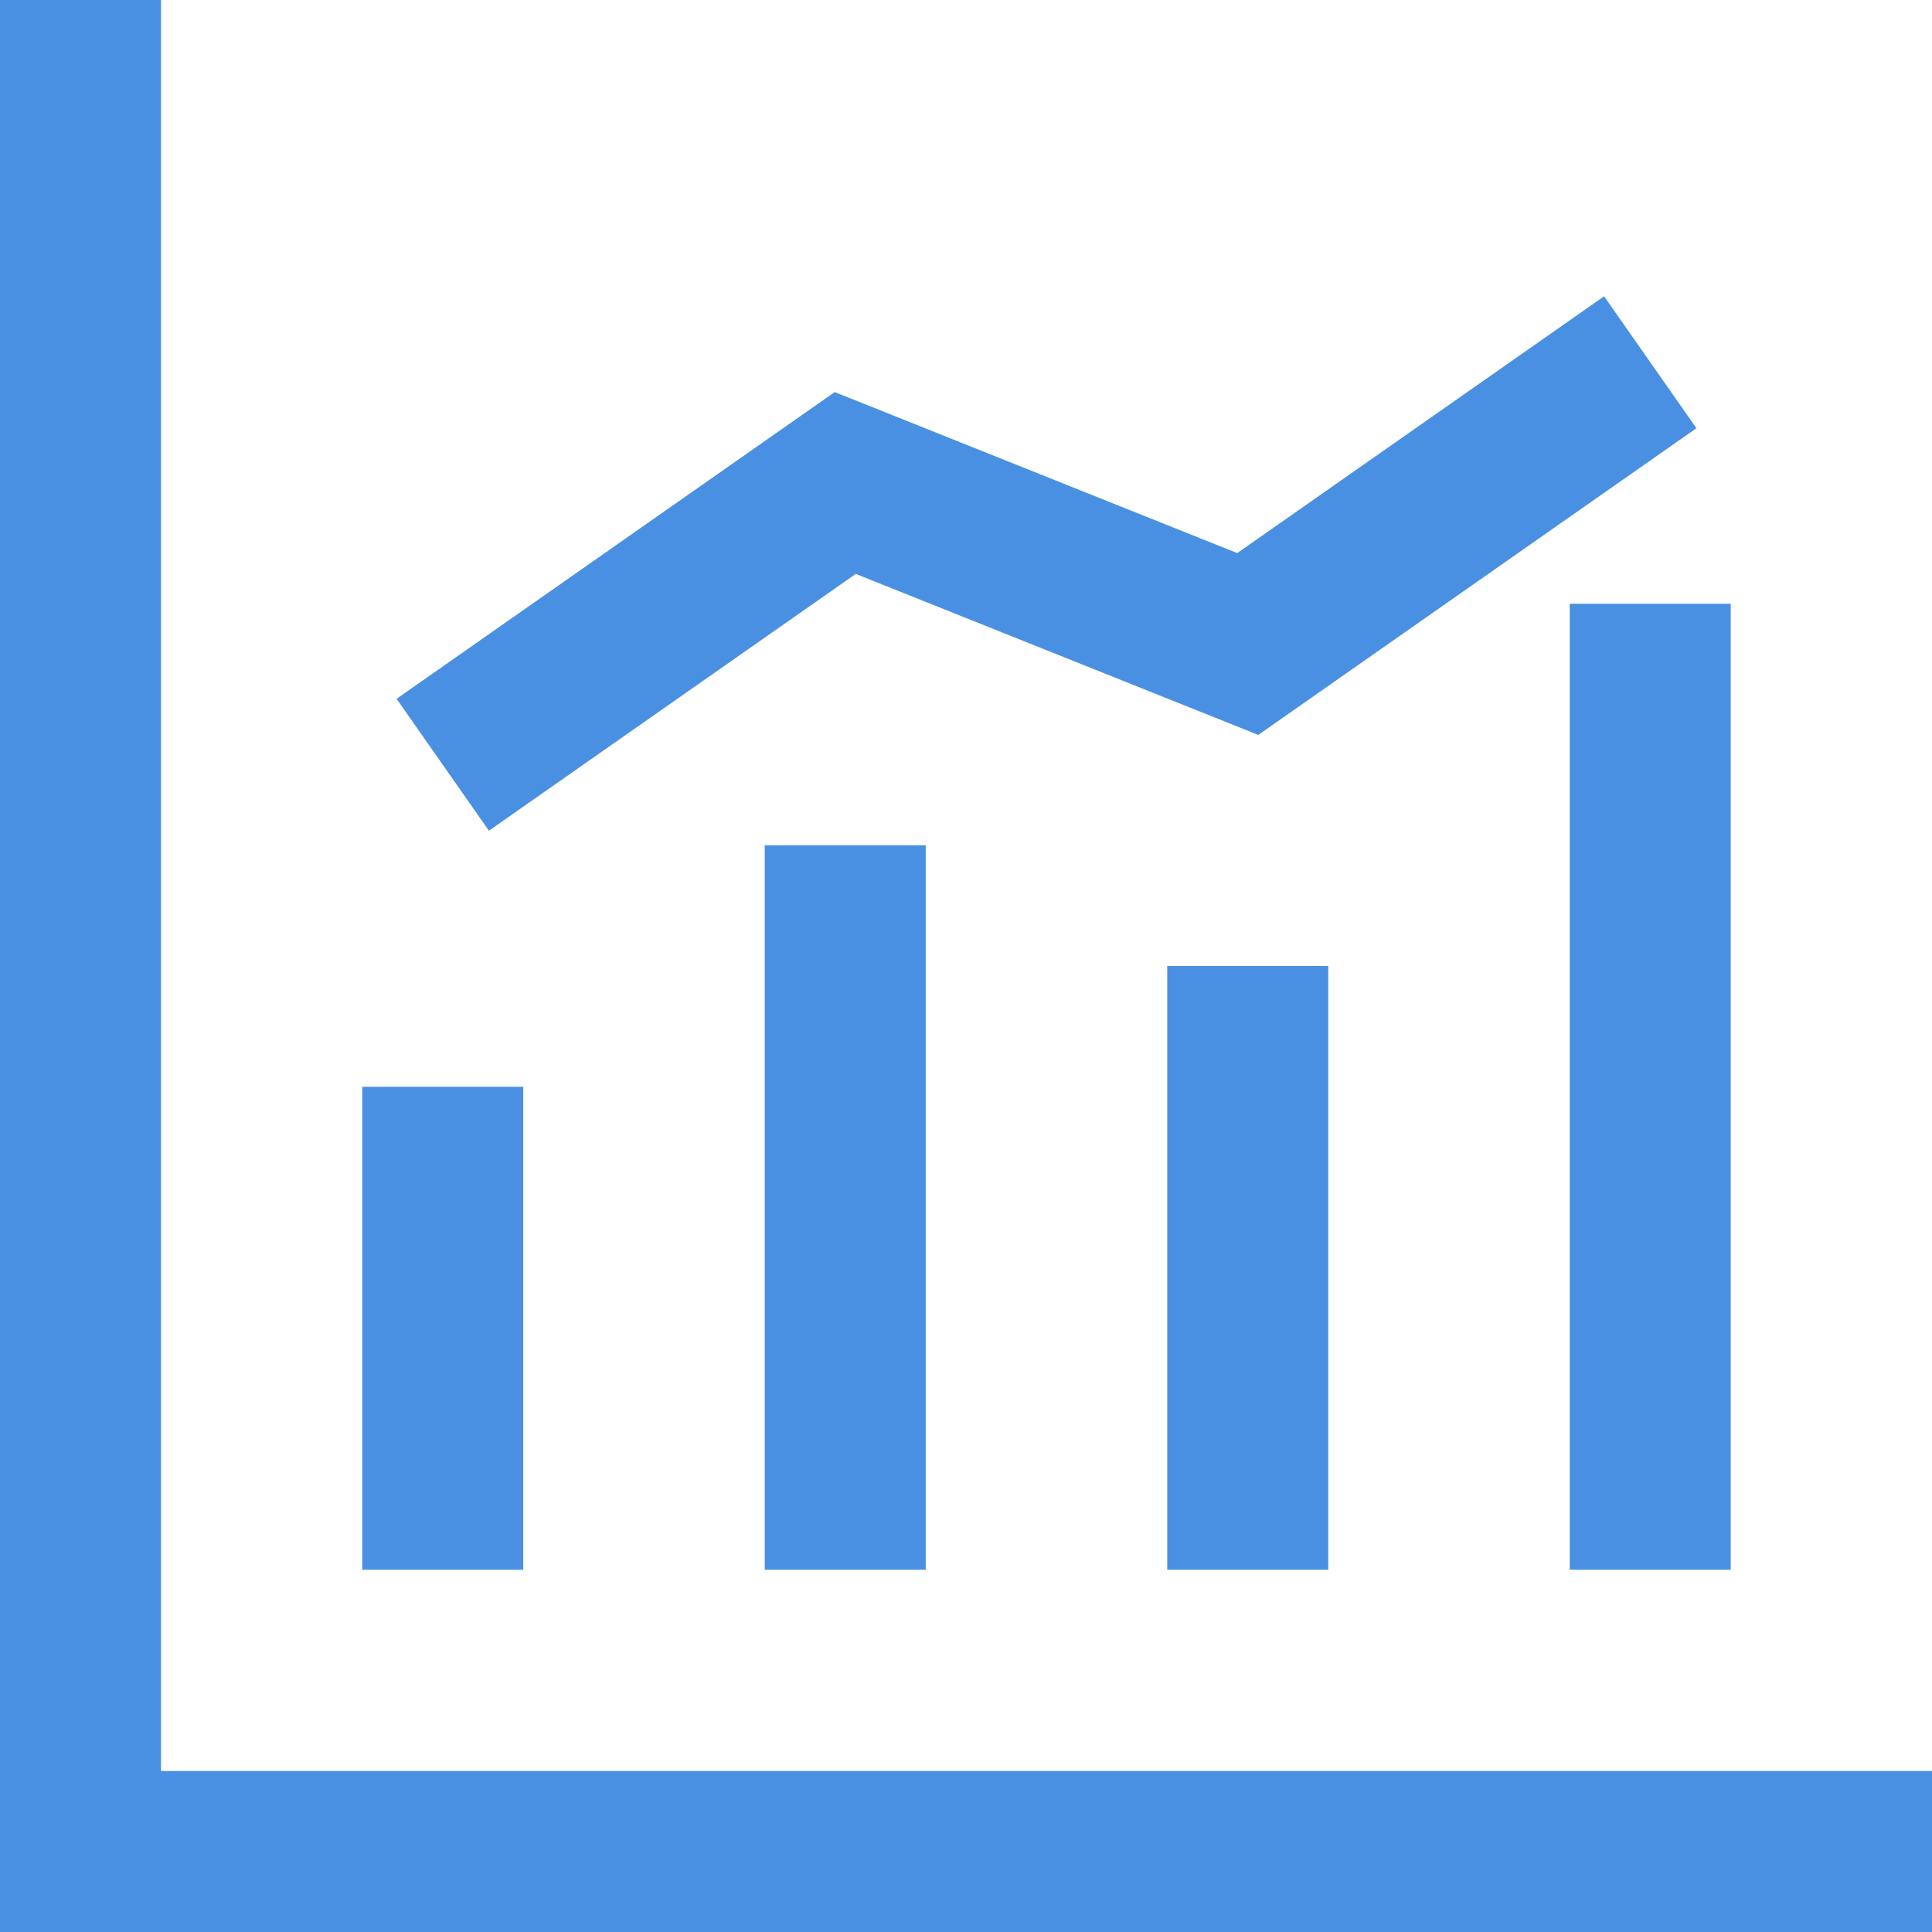
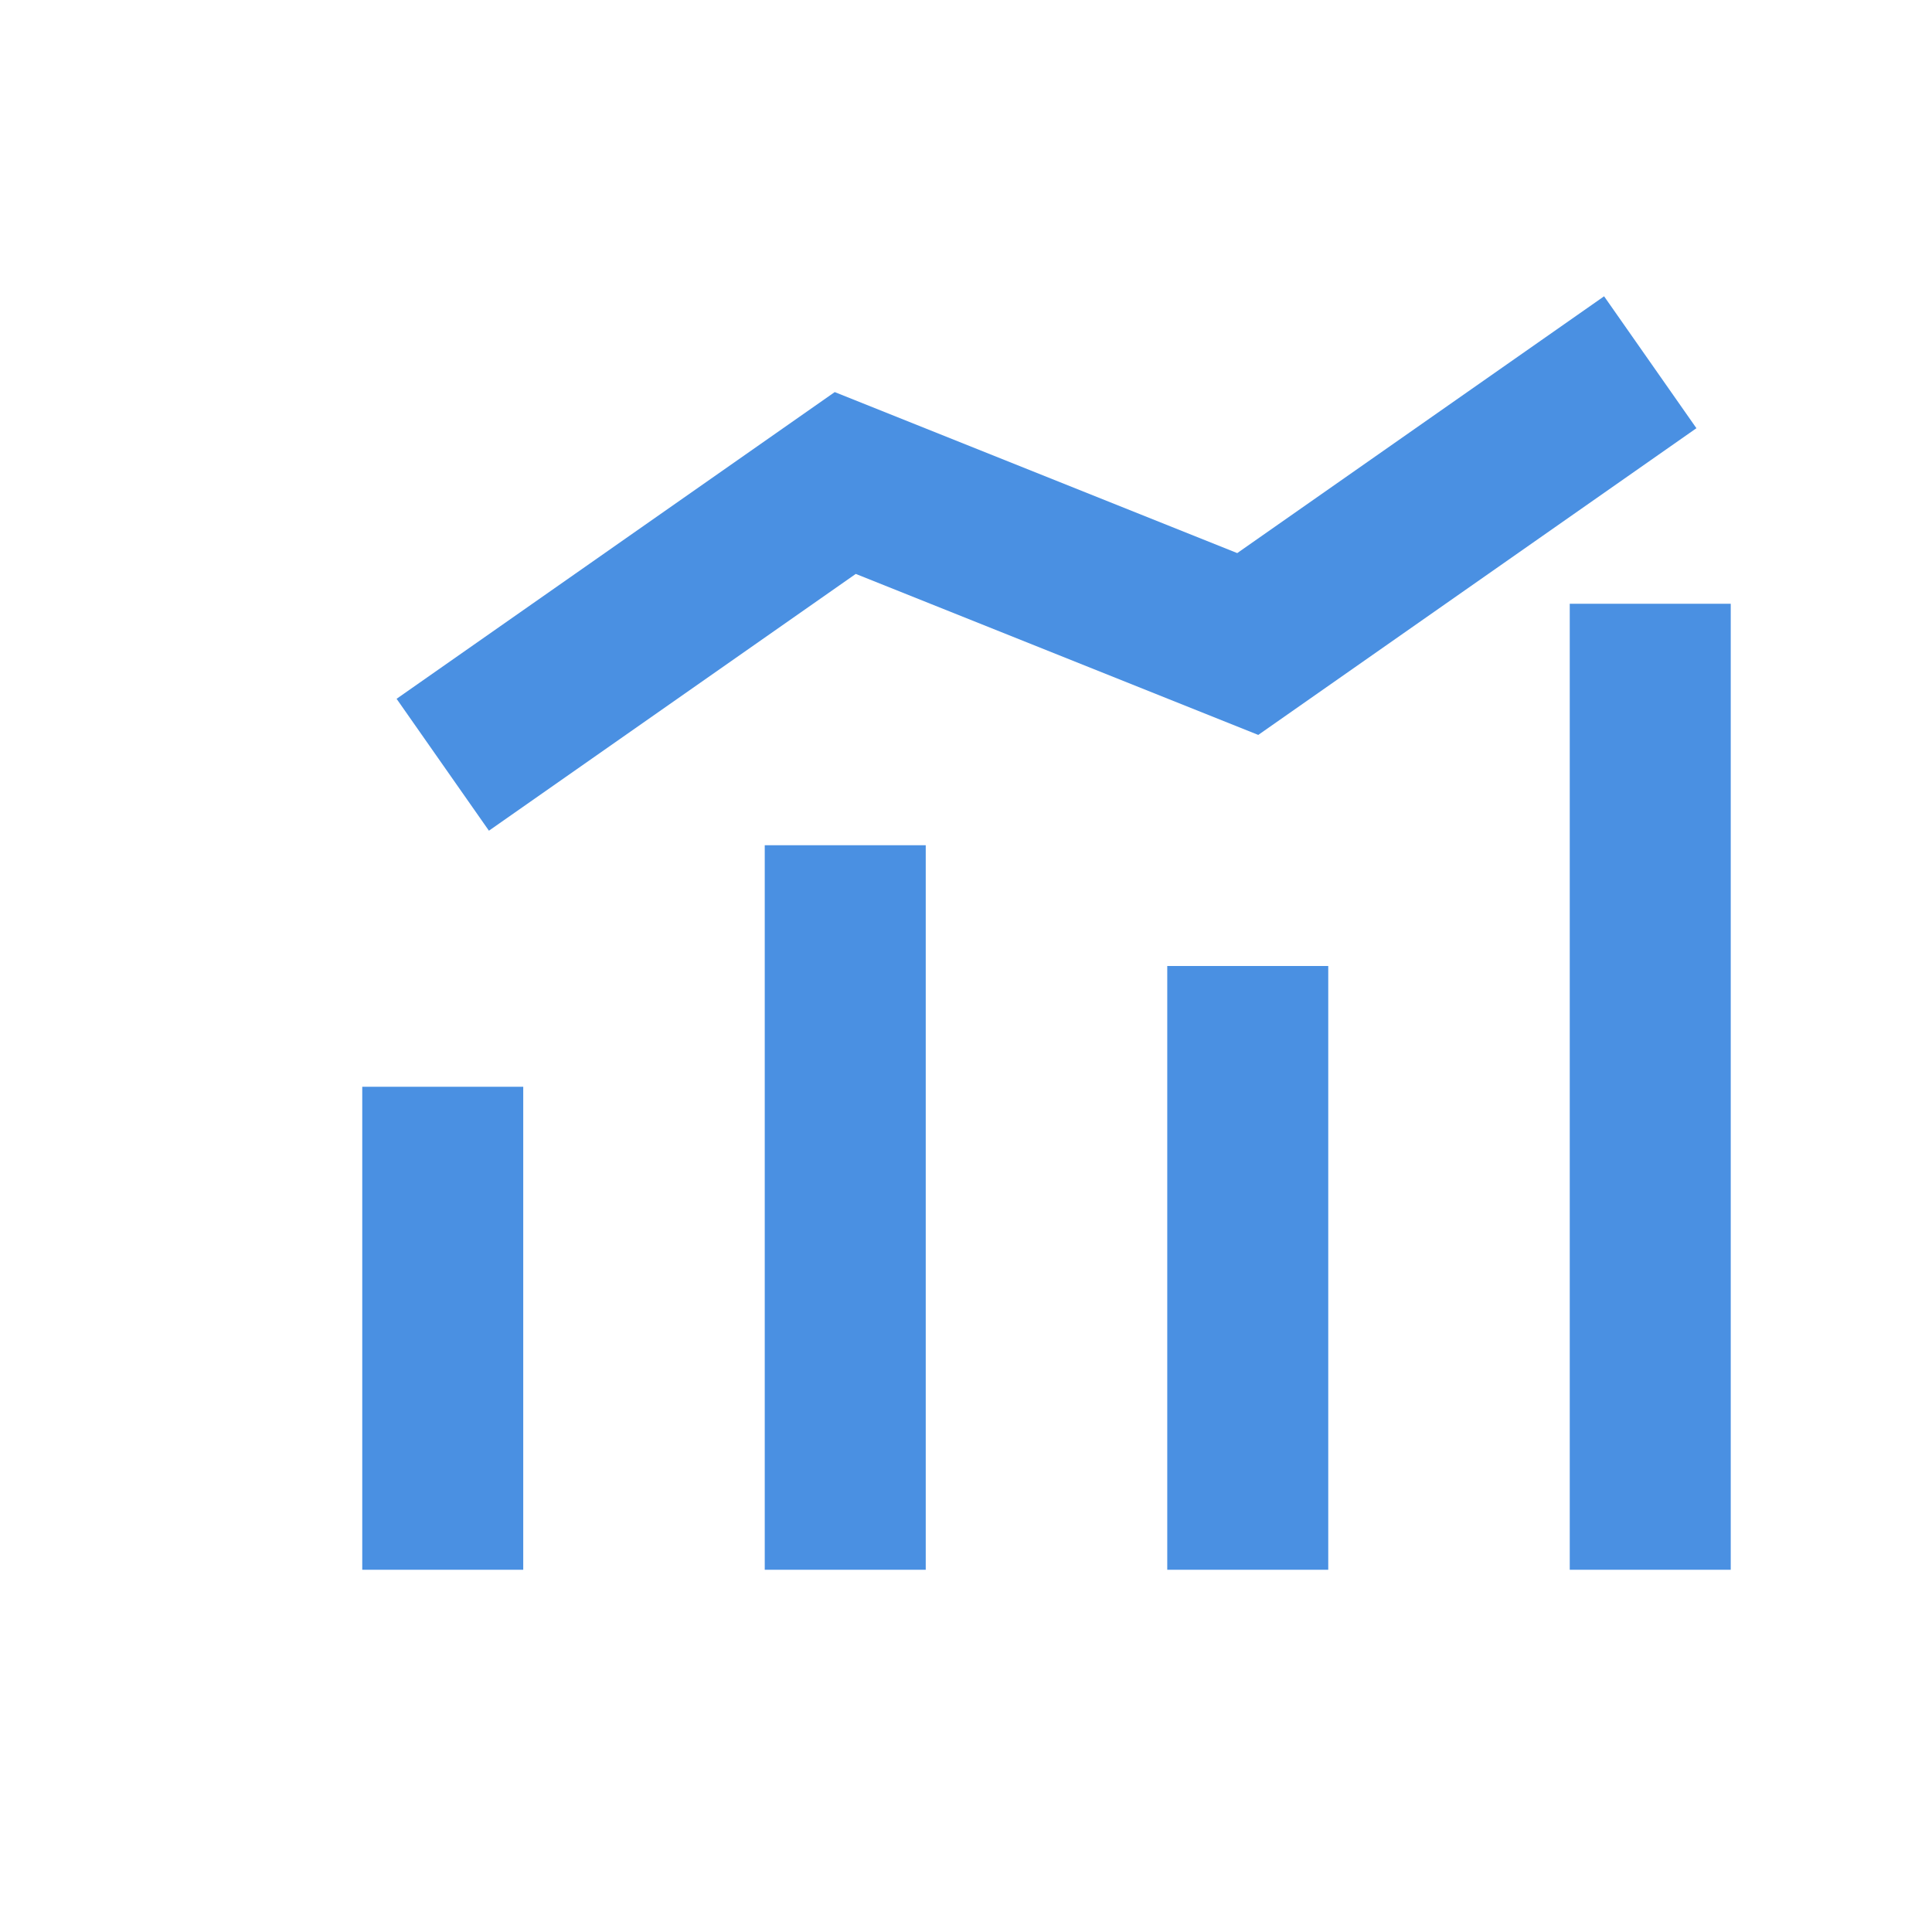
<svg xmlns="http://www.w3.org/2000/svg" t="1754121332915" class="icon" viewBox="0 0 1024 1024" version="1.1" p-id="13128" width="256" height="256">
-   <path d="M85.33 938.67V0H0v1024h1024v-85.33z" fill="#4A90E2" p-id="13129" />
-   <path d="M192 576h85.33v256H192zM405.33 448h85.33v384h-85.33zM618.67 512H704v320h-85.33zM832 320h85.33v512H832zM453.57 304.19l213.34 85.33 232.23-162.56-48.94-69.92-194.44 136.11-213.33-85.34L210.2 370.38l48.94 69.91z" fill="#4A90E2" p-id="13130" />
+   <path d="M192 576h85.33v256H192zM405.33 448h85.33v384h-85.33zM618.67 512H704v320h-85.33zM832 320h85.33v512H832M453.57 304.19l213.34 85.33 232.23-162.56-48.94-69.92-194.44 136.11-213.33-85.34L210.2 370.38l48.94 69.91z" fill="#4A90E2" p-id="13130" />
</svg>